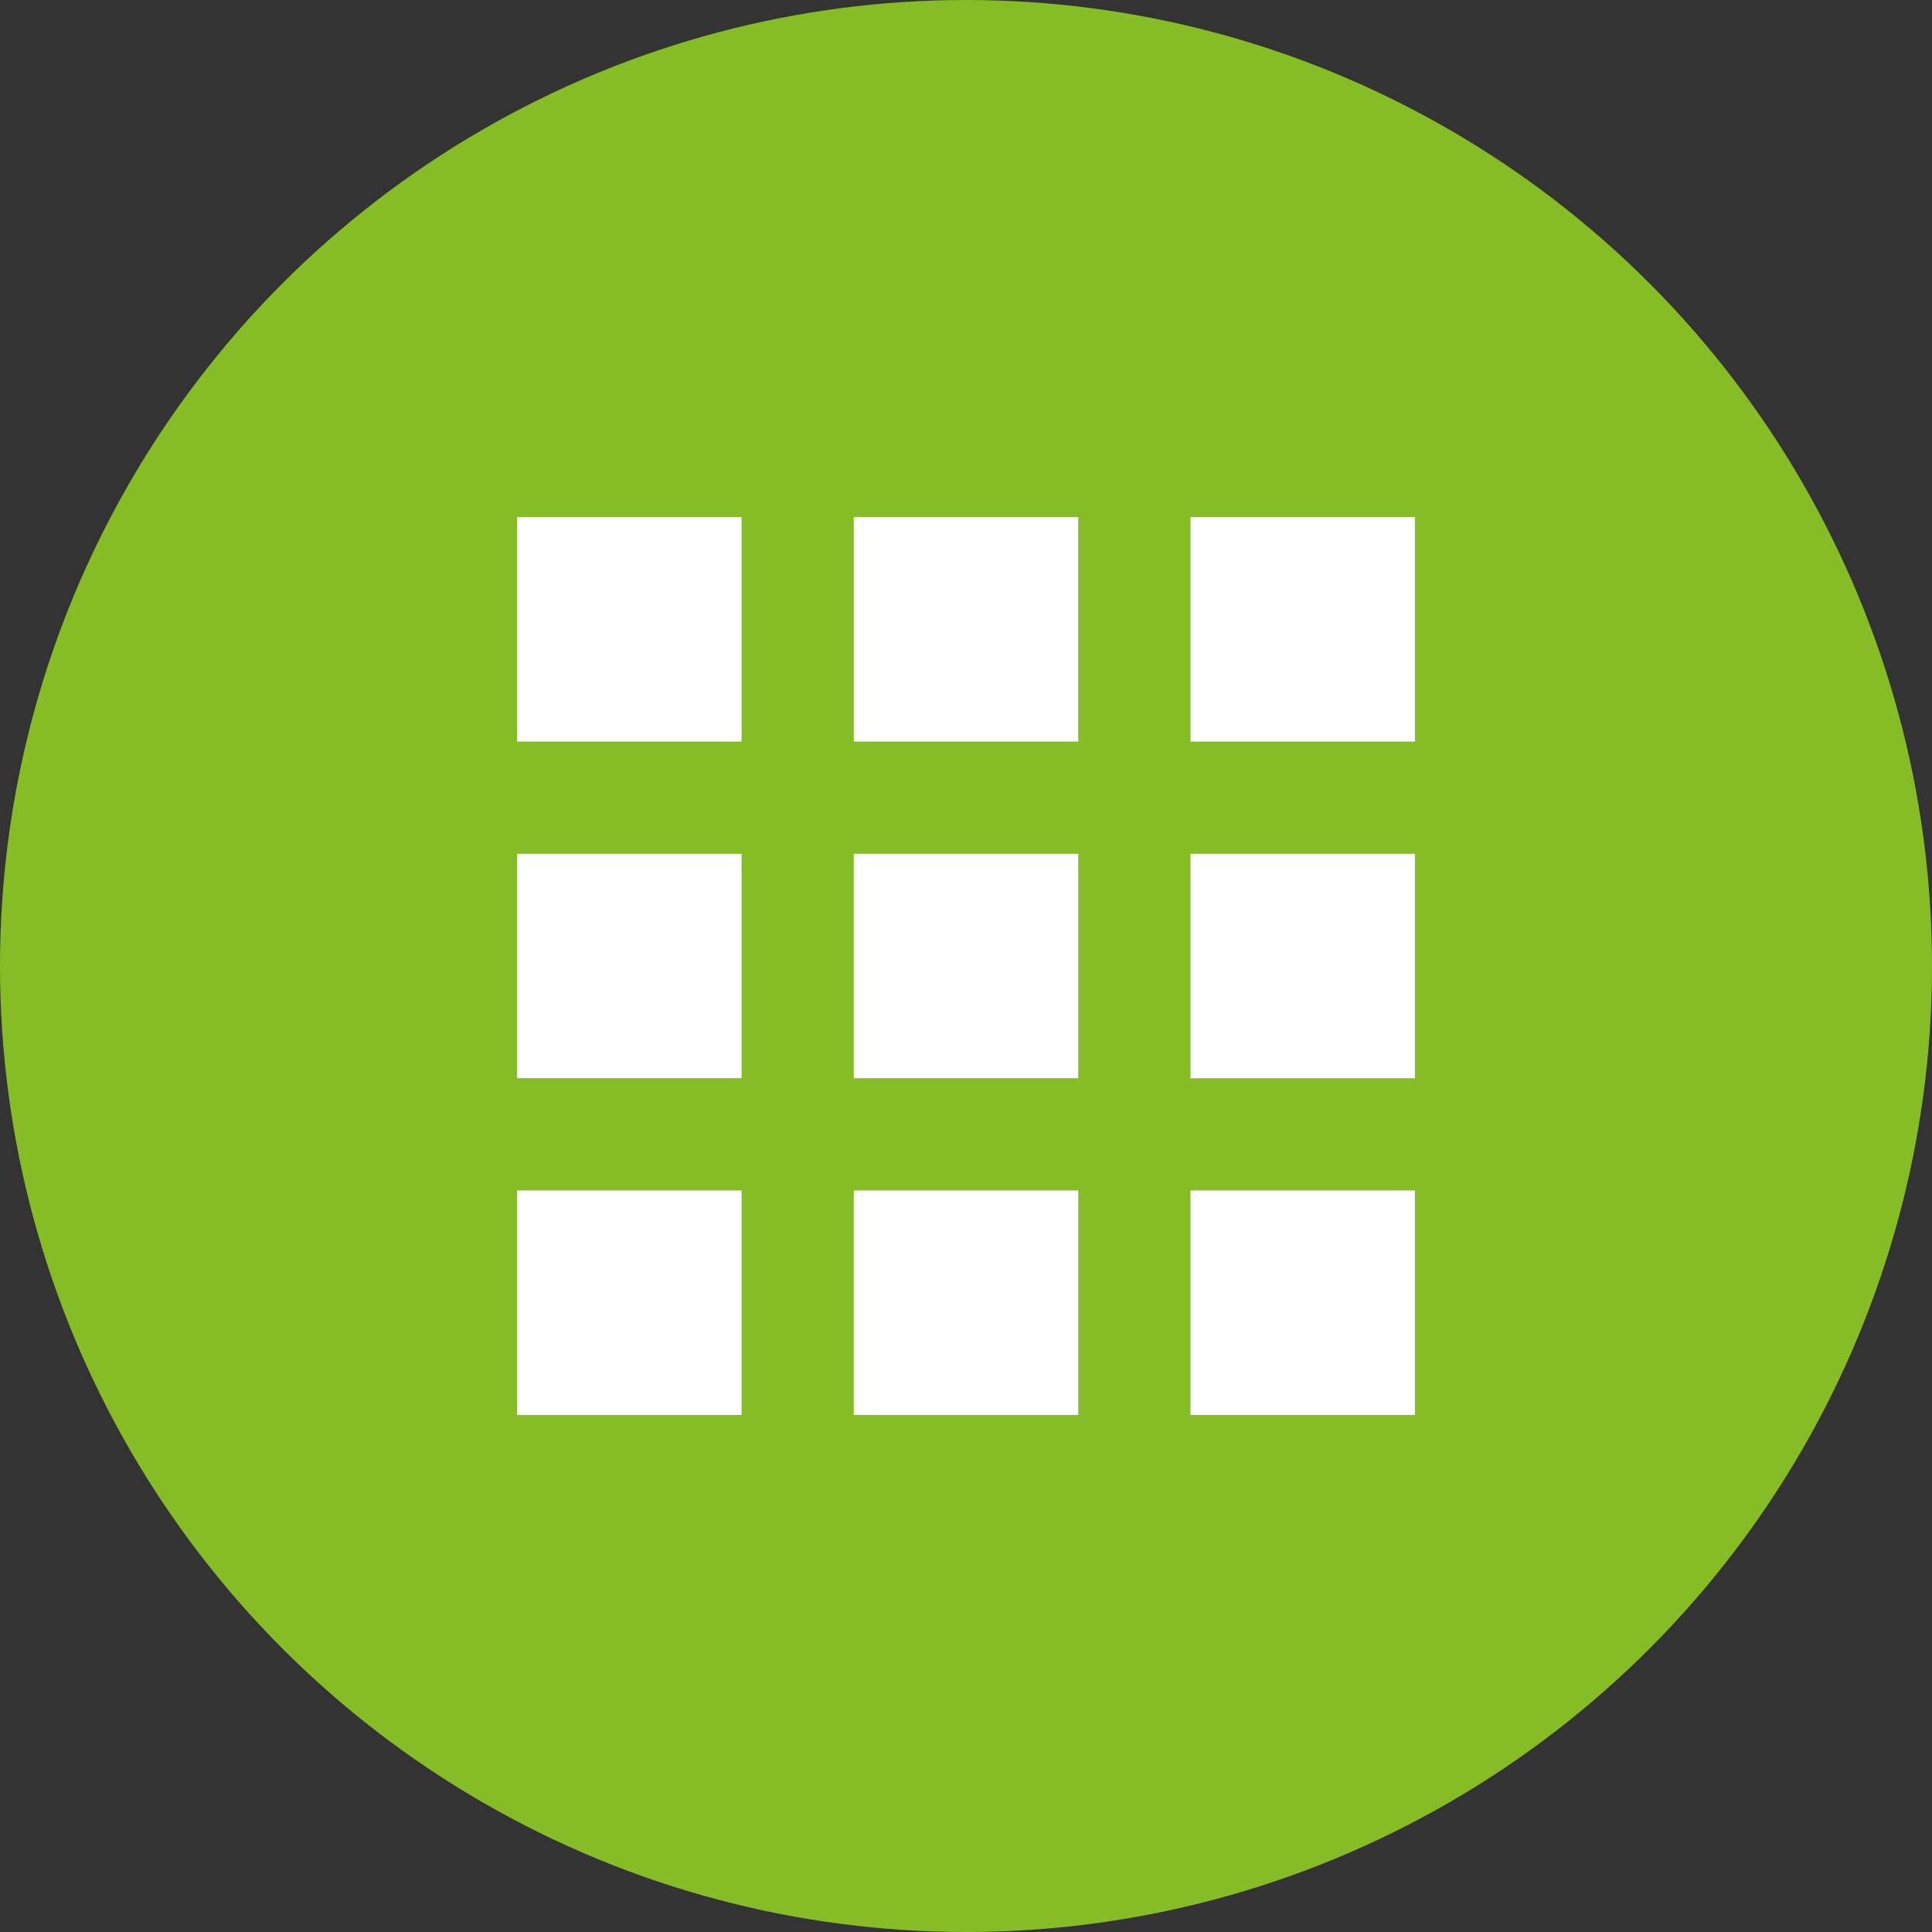
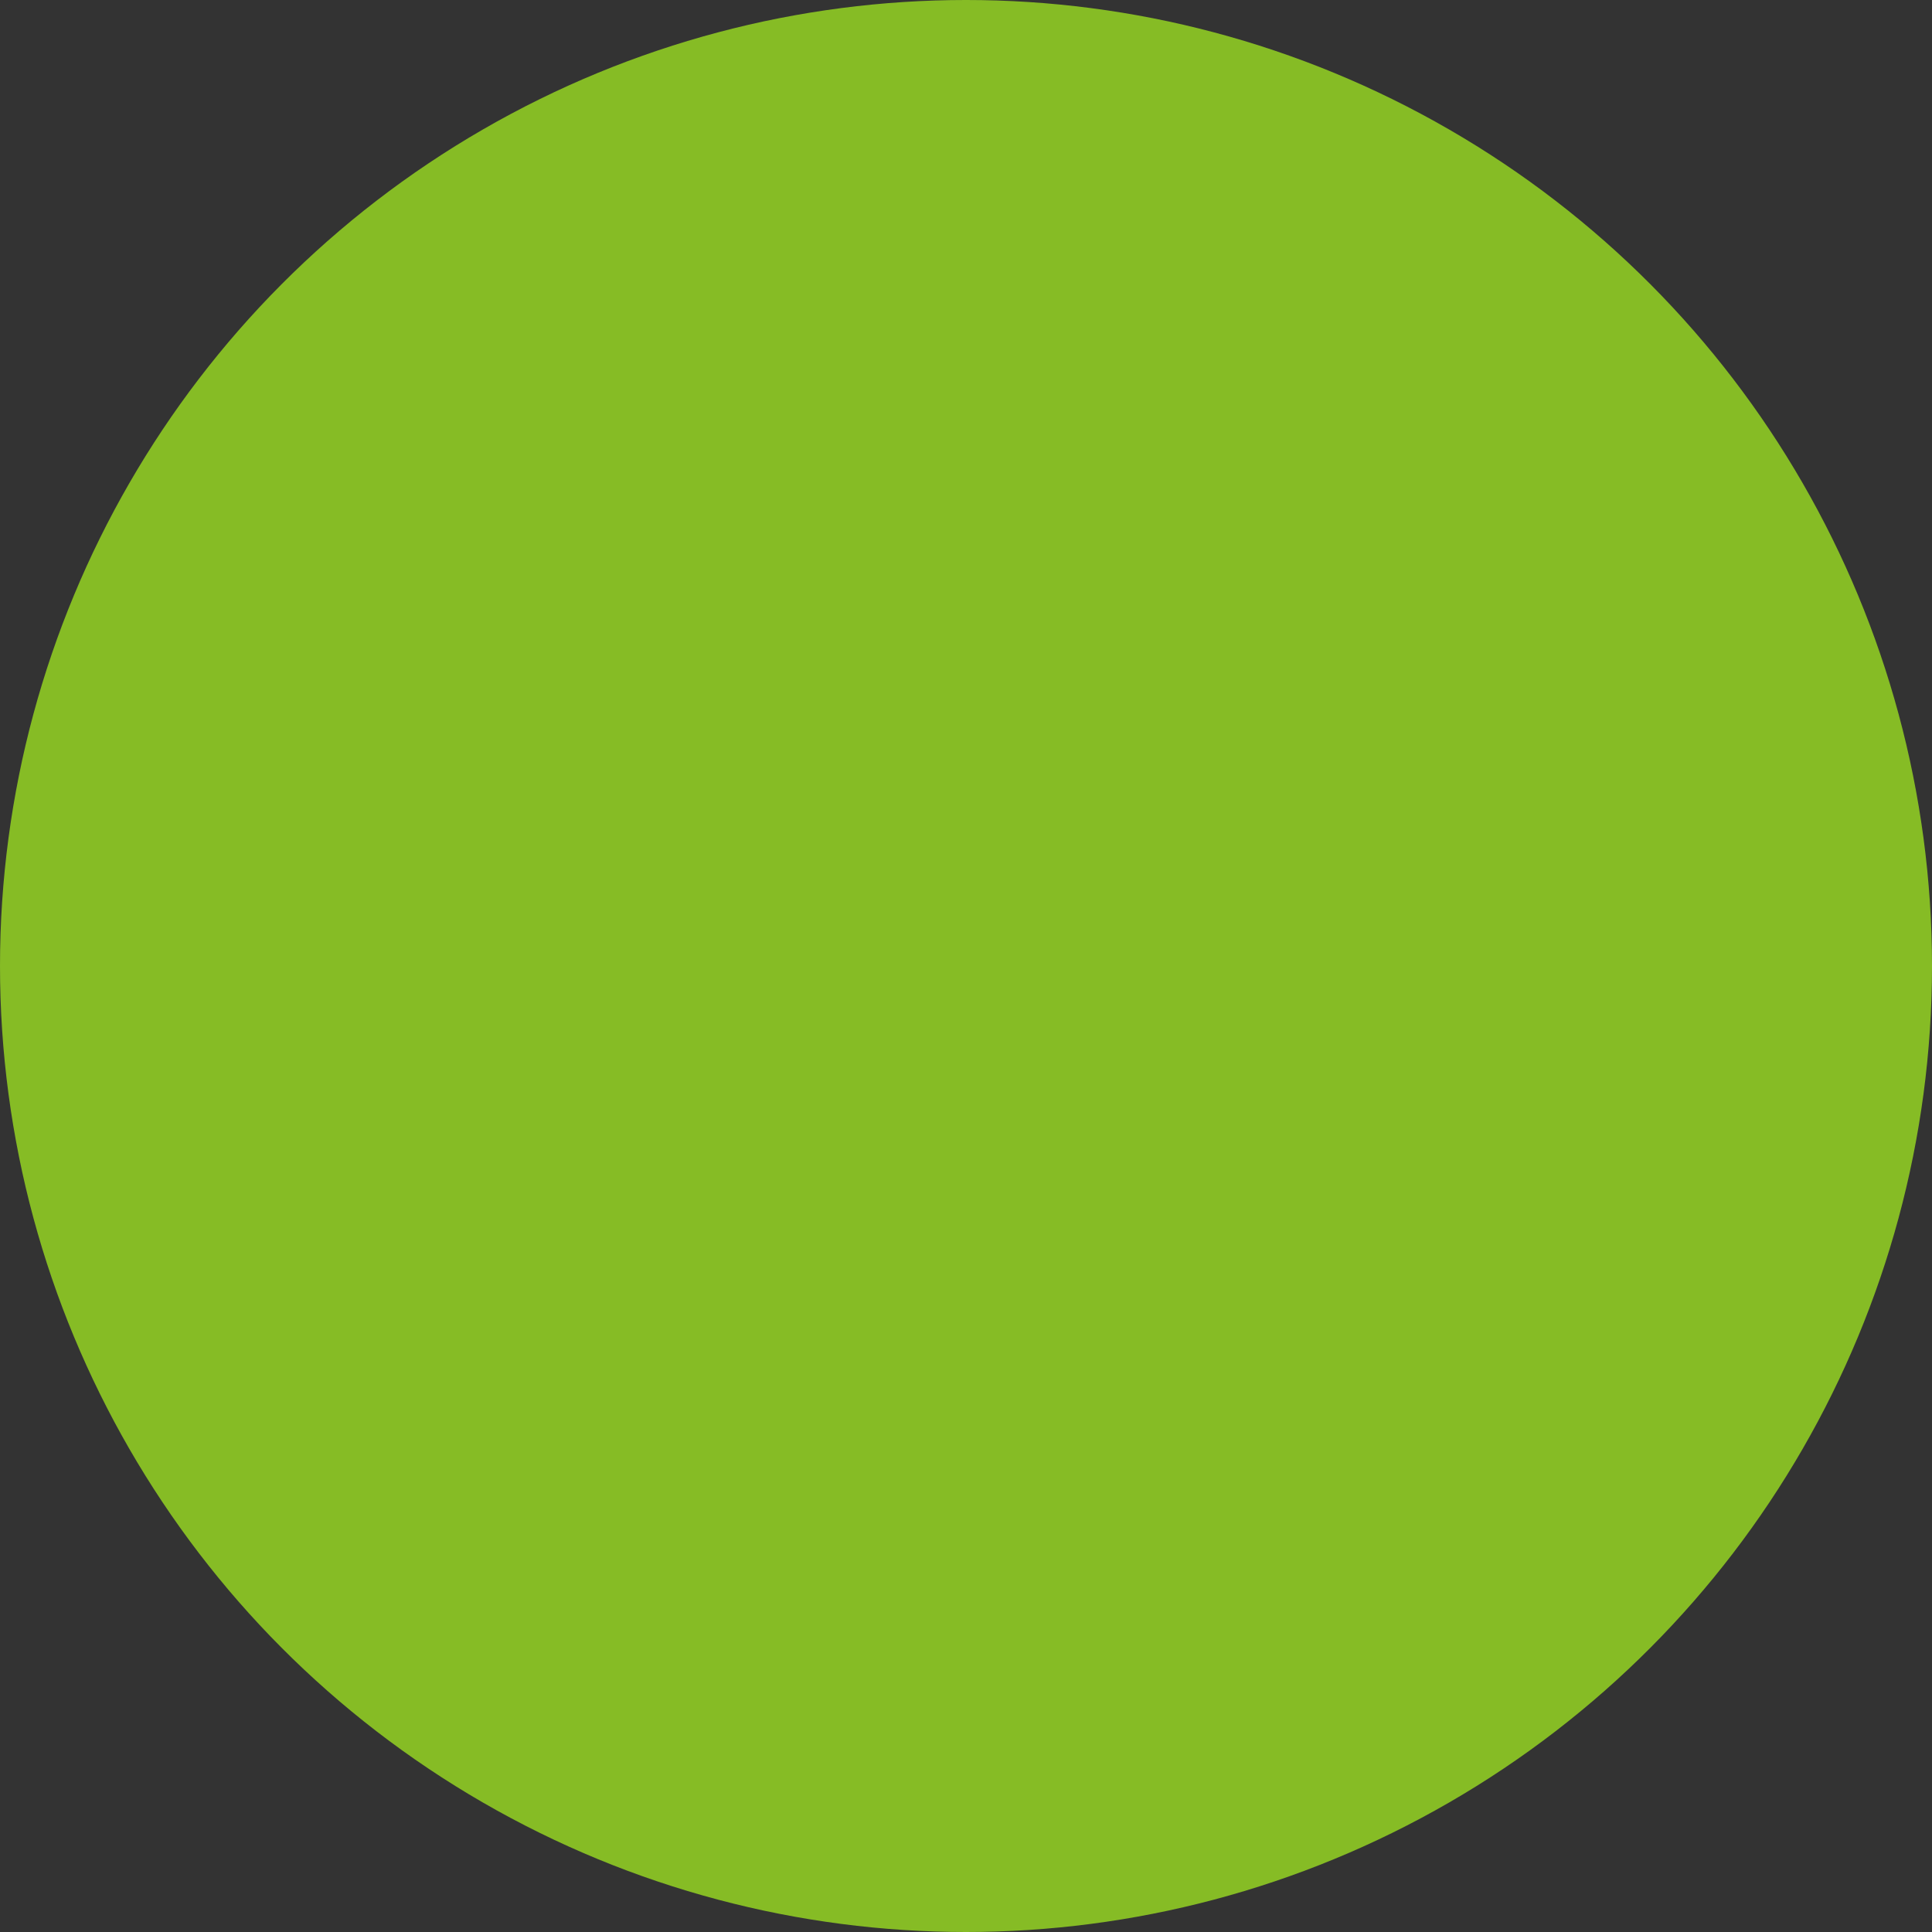
<svg xmlns="http://www.w3.org/2000/svg" width="36" height="36" viewBox="0 0 36 36">
  <rect x="0" y="0" width="36" height="36" fill="#333333" stroke="none" />
  <g id="Group_9425" data-name="Group 9425" transform="translate(-98 -398)">
    <circle id="Ellipse_61" data-name="Ellipse 61" cx="18" cy="18" r="18" transform="translate(98 398)" fill="#86bc25" />
-     <path id="Icon_material-apps" data-name="Icon material-apps" d="M6,10.183h4.183V6H6ZM12.274,22.73h4.183V18.548H12.274ZM6,22.73h4.183V18.548H6Zm0-6.274h4.183V12.274H6Zm6.274,0h4.183V12.274H12.274ZM18.548,6v4.183H22.73V6Zm-6.274,4.183h4.183V6H12.274Zm6.274,6.274H22.73V12.274H18.548Zm0,6.274H22.73V18.548H18.548Z" transform="translate(101.635 401.635)" fill="#fff" />
  </g>
</svg>